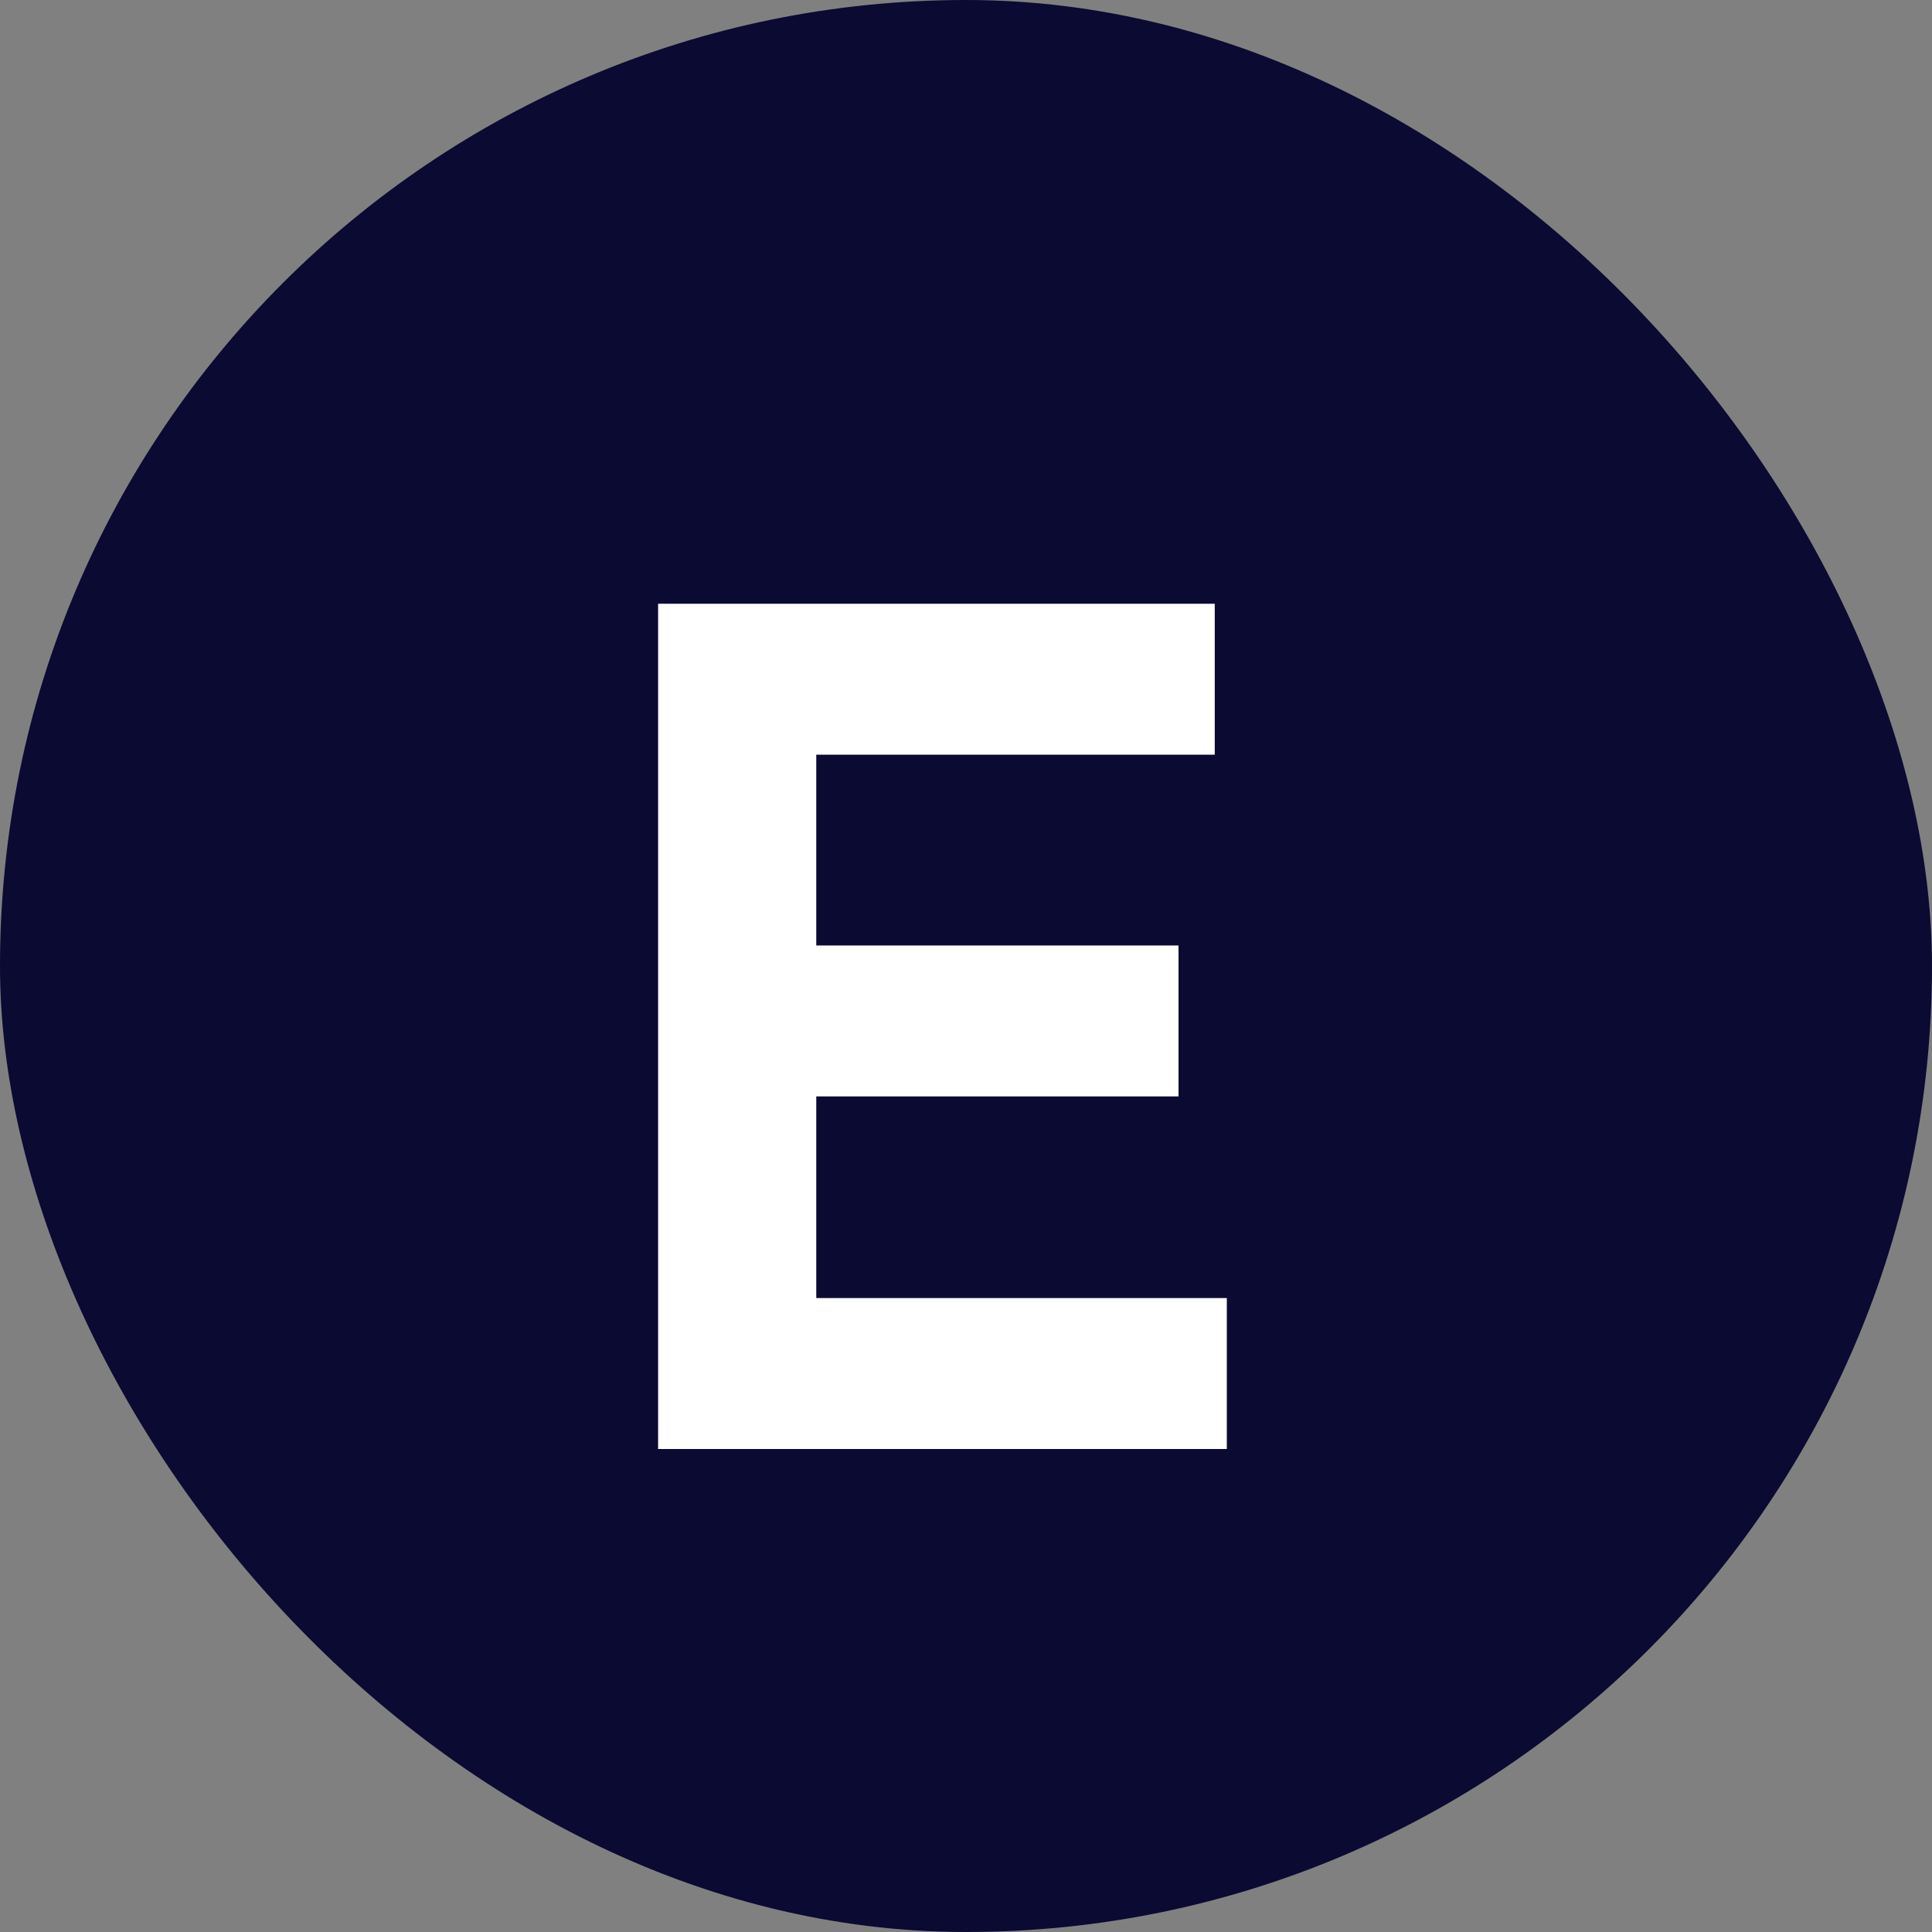
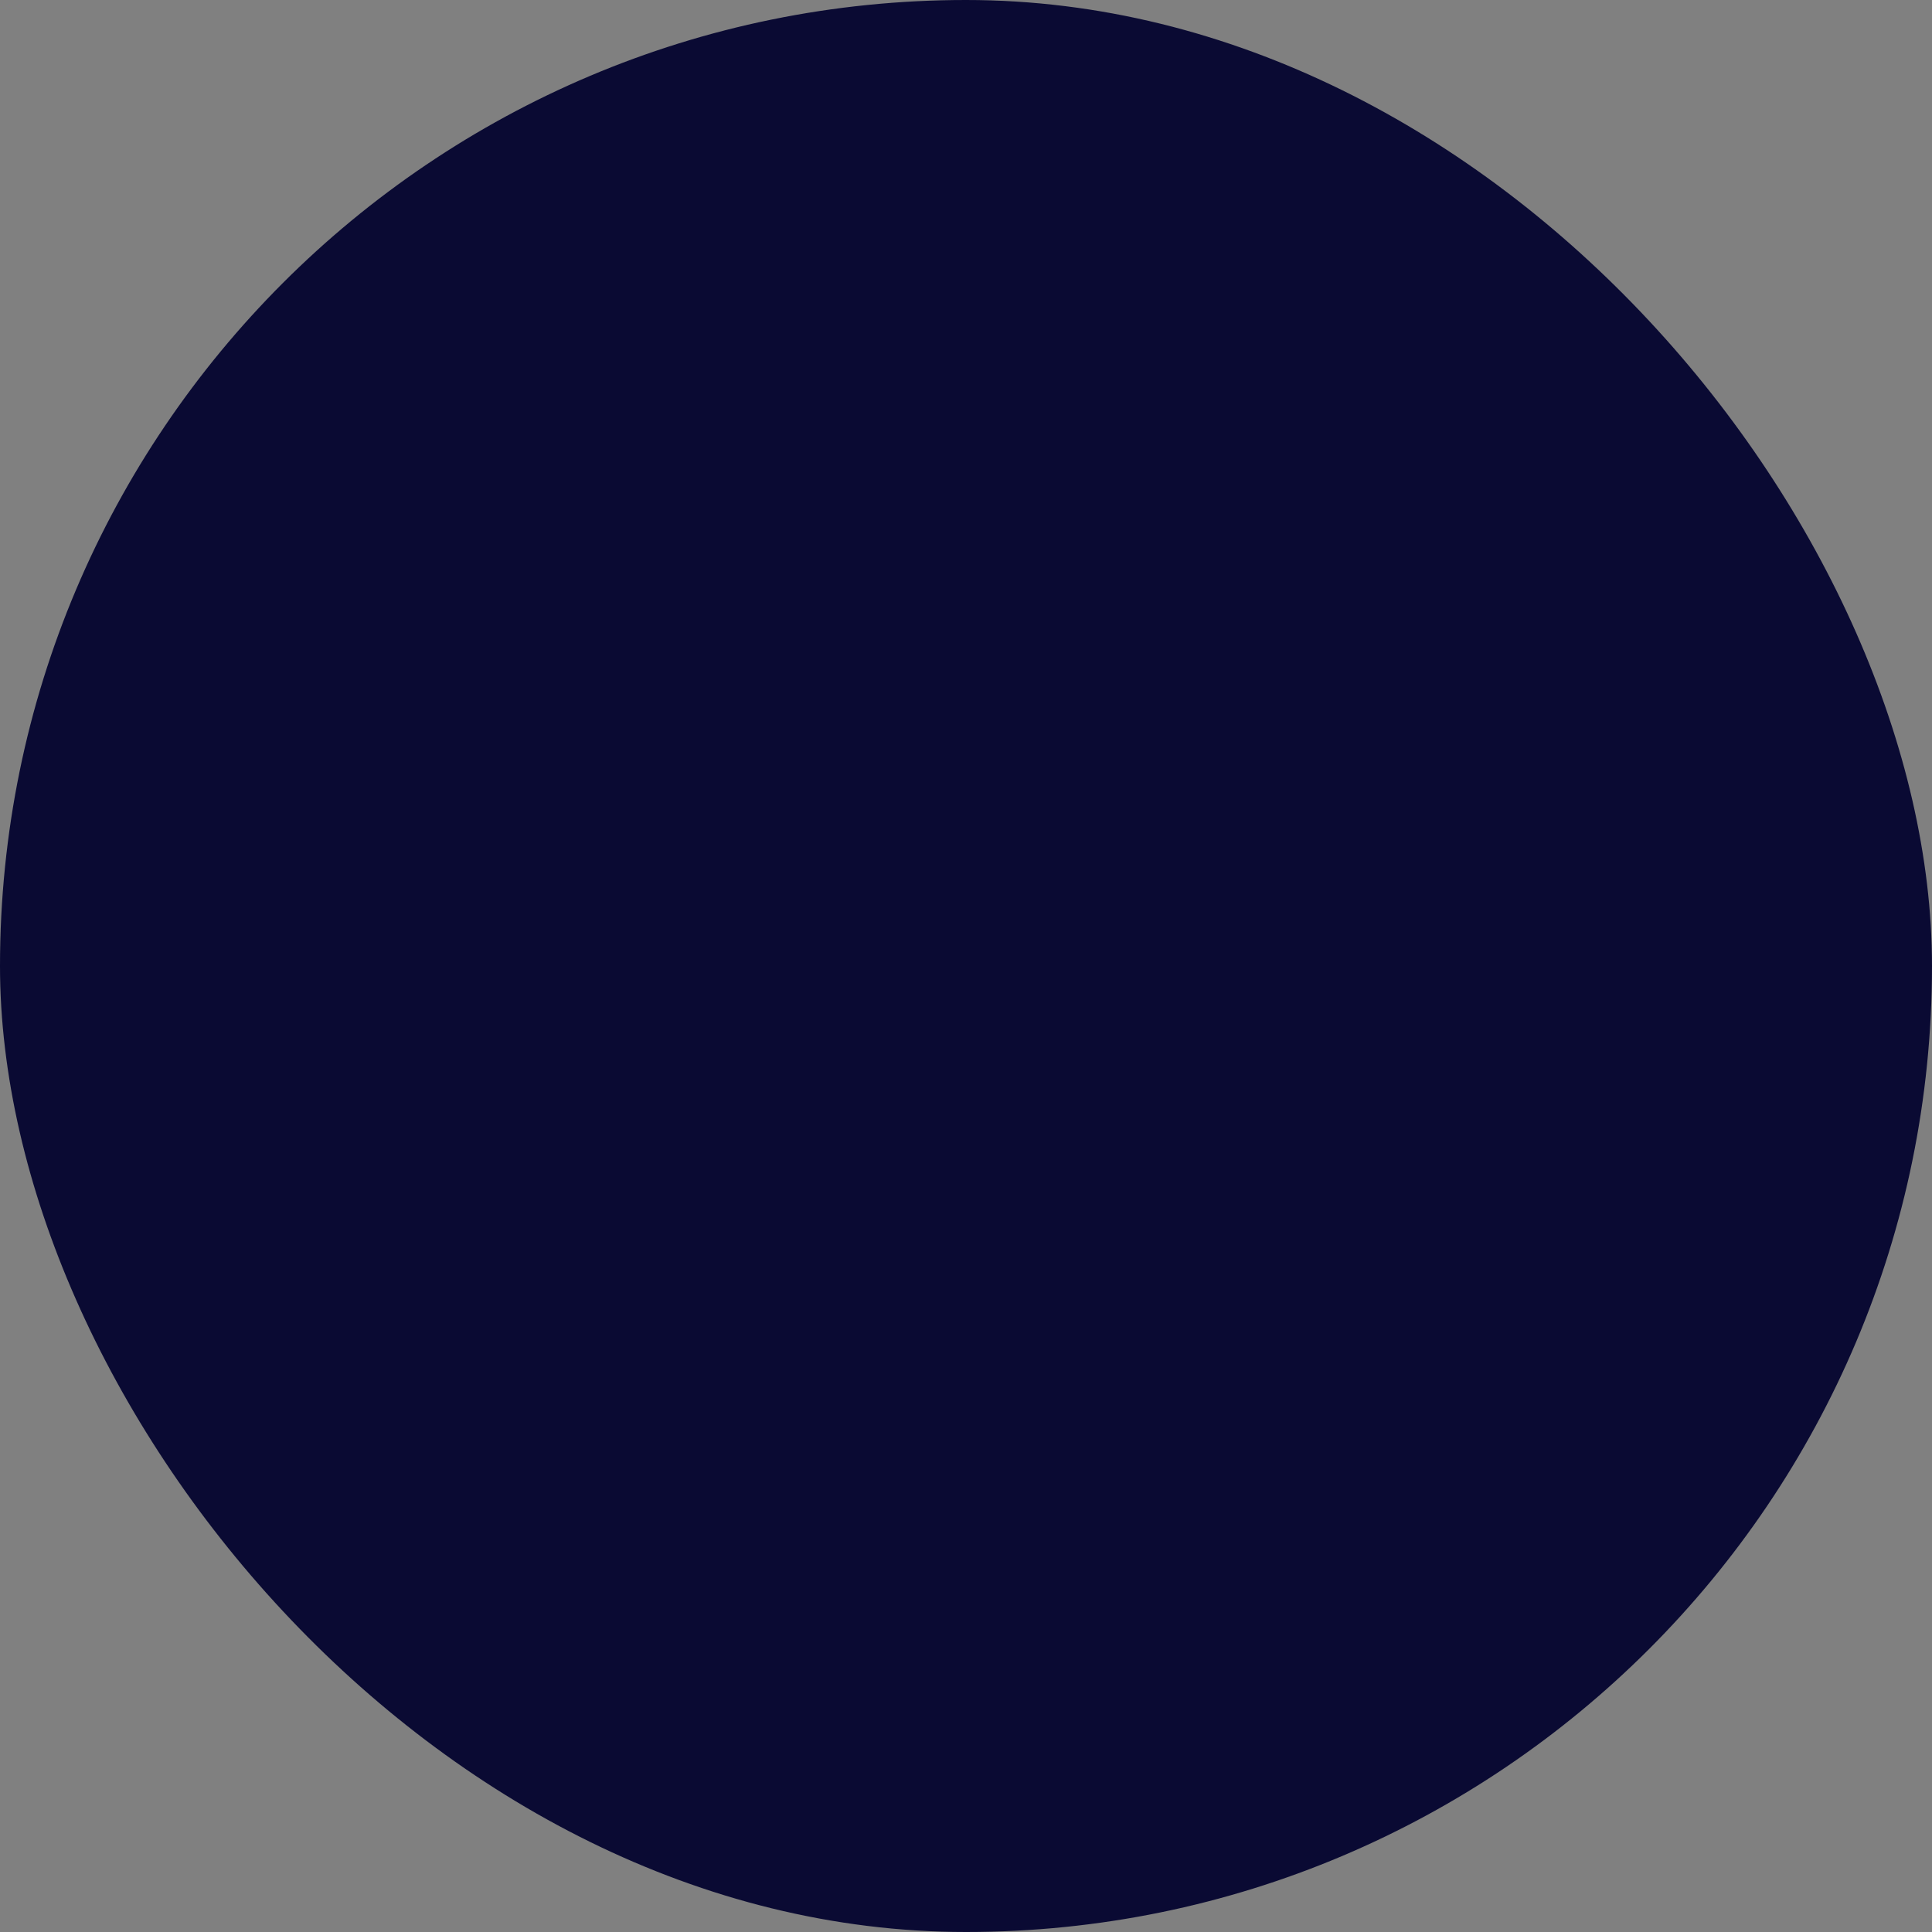
<svg xmlns="http://www.w3.org/2000/svg" width="32" height="32" viewBox="0 0 32 32" fill="none">
  <rect x="0" y="0" width="32" height="32" fill="#808080" stroke="none" />
  <rect width="32" height="32" rx="16" fill="#0A0A33" />
-   <path d="M13.52 21.5H20.32V24H10.9V10H20.12V12.5H13.52V15.66H19.52V18.16H13.52V21.5Z" fill="white" />
</svg>